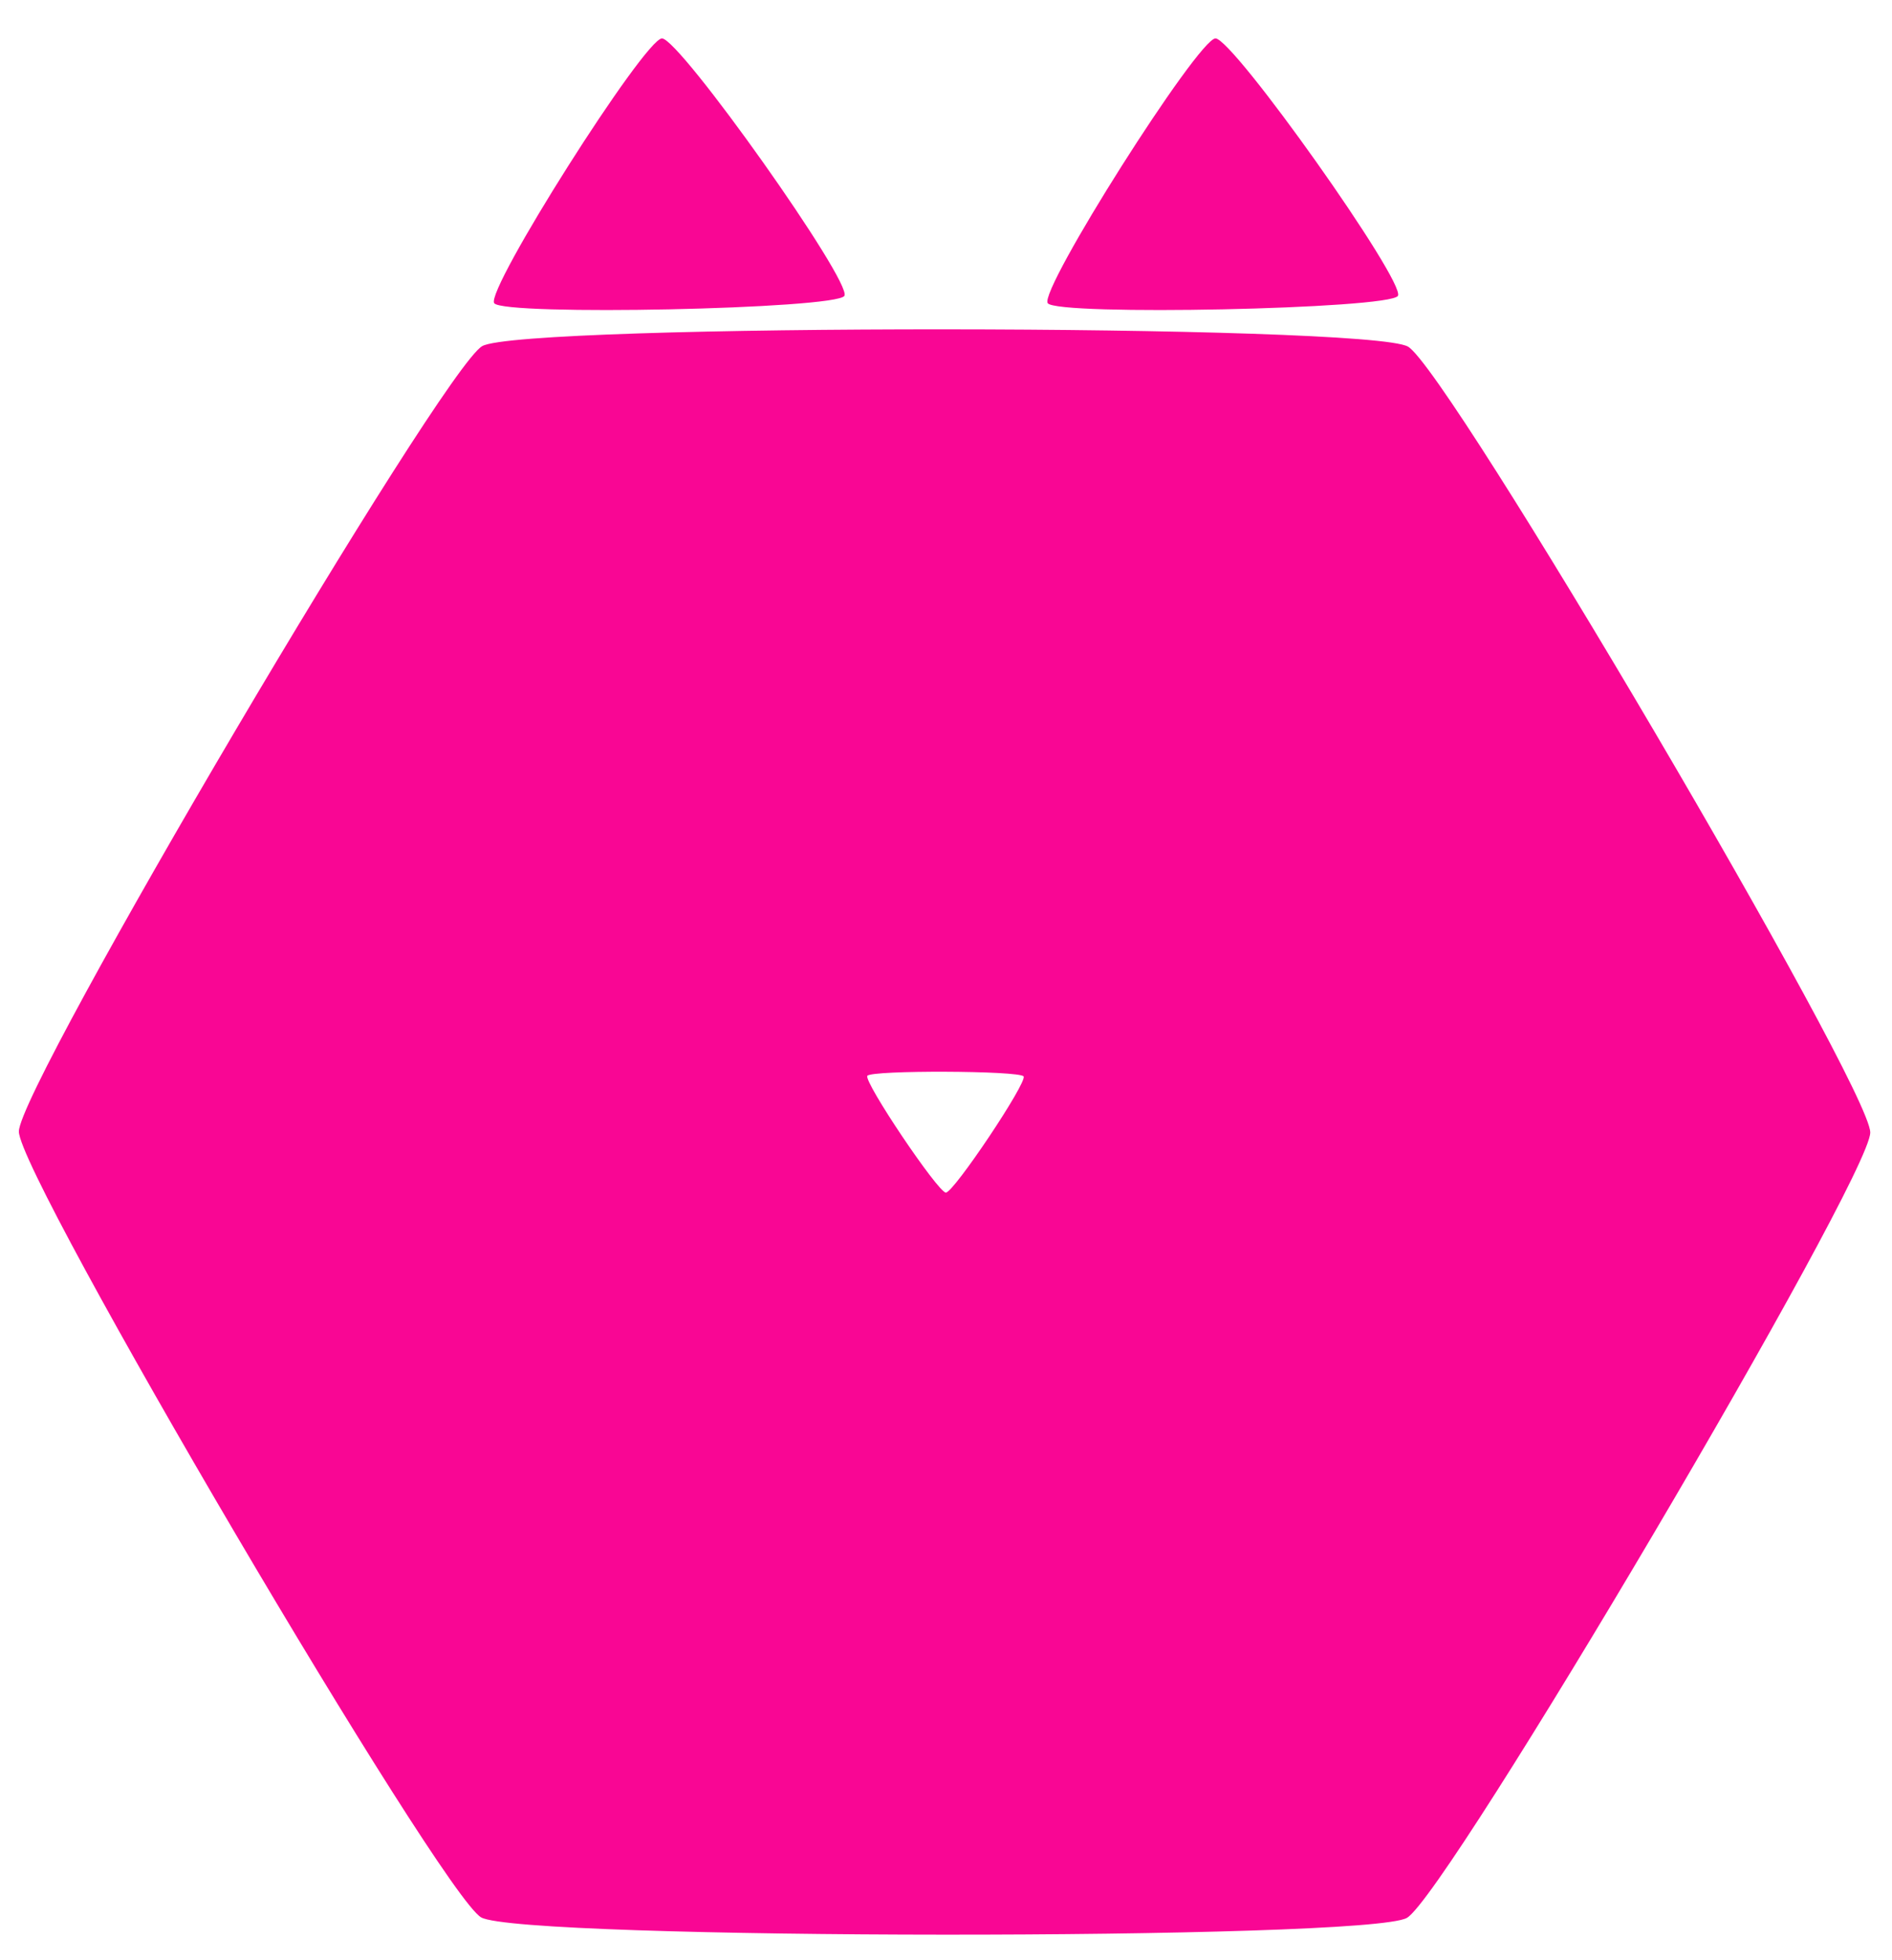
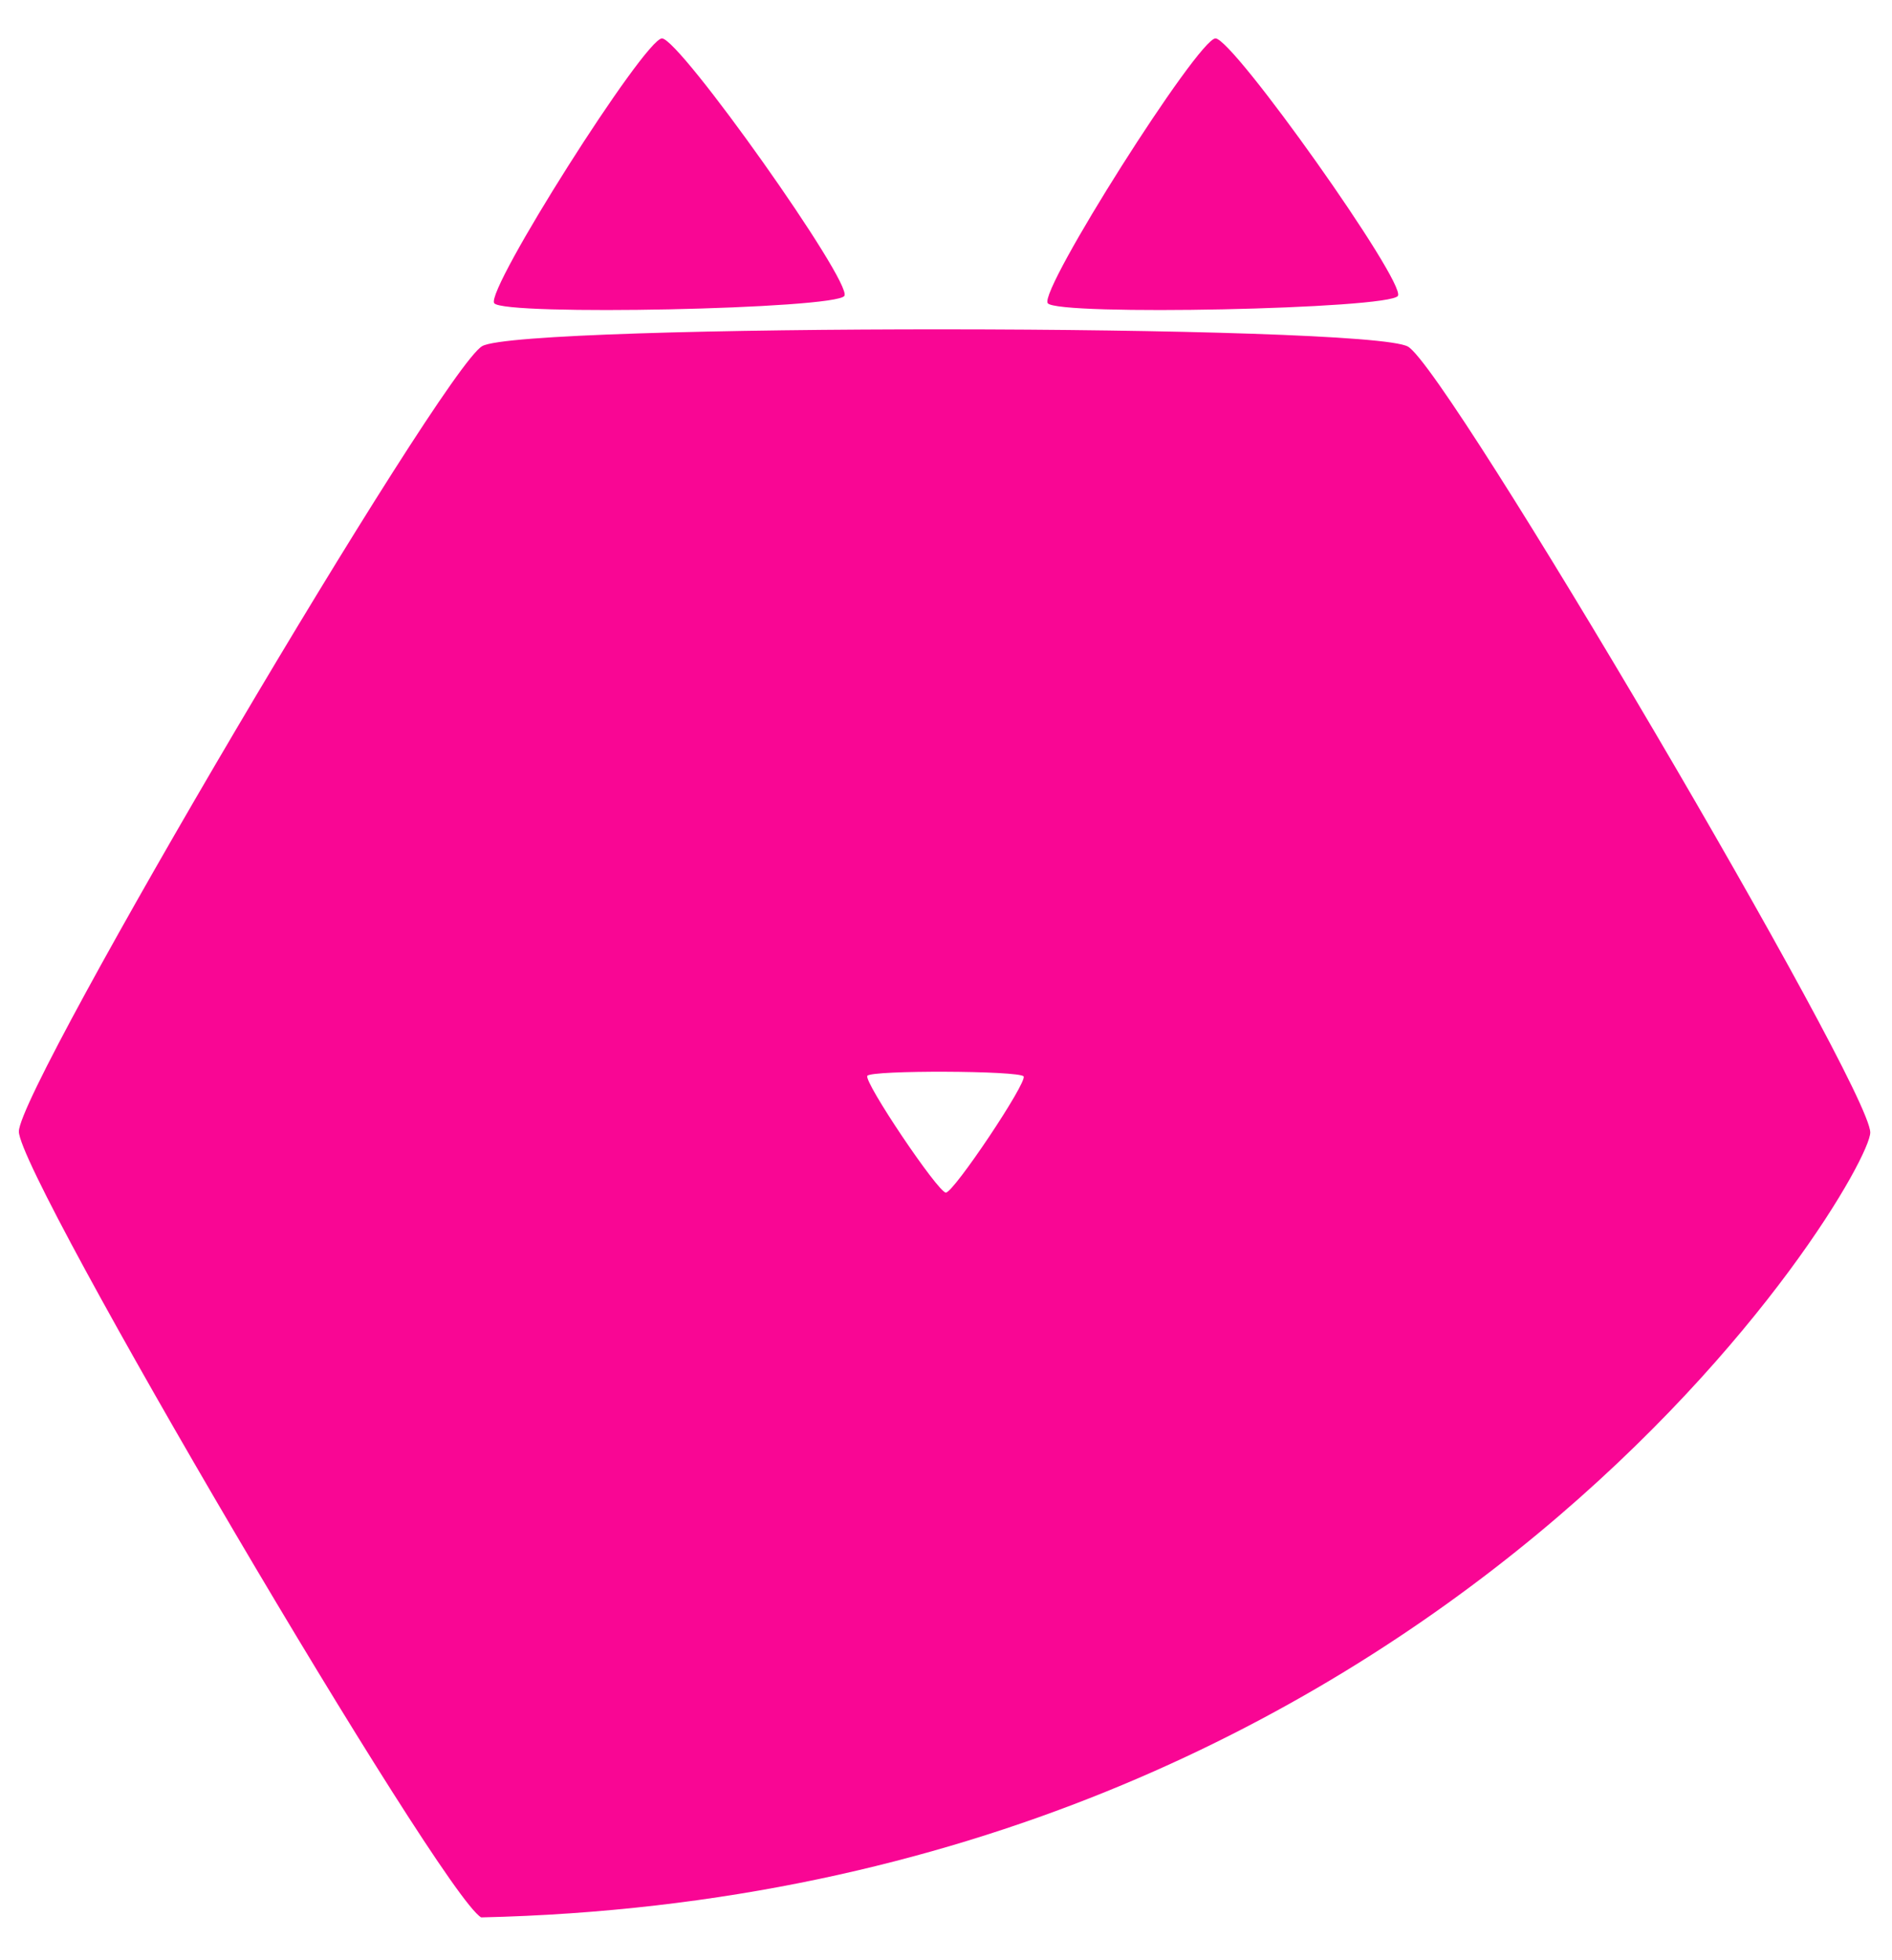
<svg xmlns="http://www.w3.org/2000/svg" id="svg1" version="1.1" viewBox="104.14 95.25 422.91 438.15" style="max-height: 500px" width="422.91" height="438.15">
  <defs id="defs1">
    
  </defs>
  <g id="layer1">
-     <rect y="-6.0396133e-14" x="759.942" height="635" width="635" id="rect8" style="font-variation-settings:'wght' 833;fill:#f90694;fill-opacity:1;stroke:none;stroke-width:5.111;stroke-opacity:1" />
    <path transform="matrix(1.159,0,0,0.998,90.113,26.259)" d="m 281.703,135.404 c -1.617,2.965 -65.775,4.522 -67.535,1.638 -1.759,-2.883 28.972,-59.224 32.349,-59.306 3.377,-0.082 36.803,54.702 35.186,57.668 z" id="path2-0" style="font-variation-settings:'wght' 833;fill:#f90694;fill-opacity:1;stroke:none;stroke-width:2;stroke-opacity:1" />
    <path transform="matrix(1.159,0,0,0.998,-33.612,26.259)" d="m 281.703,135.404 c -1.617,2.965 -65.775,4.522 -67.535,1.638 -1.759,-2.883 28.972,-59.224 32.349,-59.306 3.377,-0.082 36.803,54.702 35.186,57.668 z" id="path2-0-7" style="font-variation-settings:'wght' 833;fill:#f90694;fill-opacity:1;stroke:none;stroke-width:2;stroke-opacity:1" />
-     <path transform="matrix(1.205,0.042,-0.043,1.181,-346.719,63.194)" d="M 466.328 76.068 C 459.052 80.615 385.478 219.018 385.779 227.593 C 386.079 236.168 469.153 369.087 476.729 373.114 C 484.306 377.142 640.953 371.657 648.229 367.109 C 655.505 362.562 729.079 224.158 728.779 215.583 C 728.478 207.008 645.404 74.09 637.828 70.062 C 630.252 66.035 473.604 71.52 466.328 76.068 z M 557.037 210.189 C 564.094 209.965 571.162 210.016 571.545 210.555 C 572.312 211.633 559.377 232.989 557.929 233.035 C 556.482 233.081 541.913 212.598 542.594 211.474 C 542.934 210.912 549.98 210.413 557.037 210.189 z" style="font-variation-settings:'wght' 833;fill:#f90694;stroke-width:2;fill-opacity:1" id="path1" />
+     <path transform="matrix(1.205,0.042,-0.043,1.181,-346.719,63.194)" d="M 466.328 76.068 C 459.052 80.615 385.478 219.018 385.779 227.593 C 386.079 236.168 469.153 369.087 476.729 373.114 C 655.505 362.562 729.079 224.158 728.779 215.583 C 728.478 207.008 645.404 74.09 637.828 70.062 C 630.252 66.035 473.604 71.52 466.328 76.068 z M 557.037 210.189 C 564.094 209.965 571.162 210.016 571.545 210.555 C 572.312 211.633 559.377 232.989 557.929 233.035 C 556.482 233.081 541.913 212.598 542.594 211.474 C 542.934 210.912 549.98 210.413 557.037 210.189 z" style="font-variation-settings:'wght' 833;fill:#f90694;stroke-width:2;fill-opacity:1" id="path1" />
  </g>
</svg>